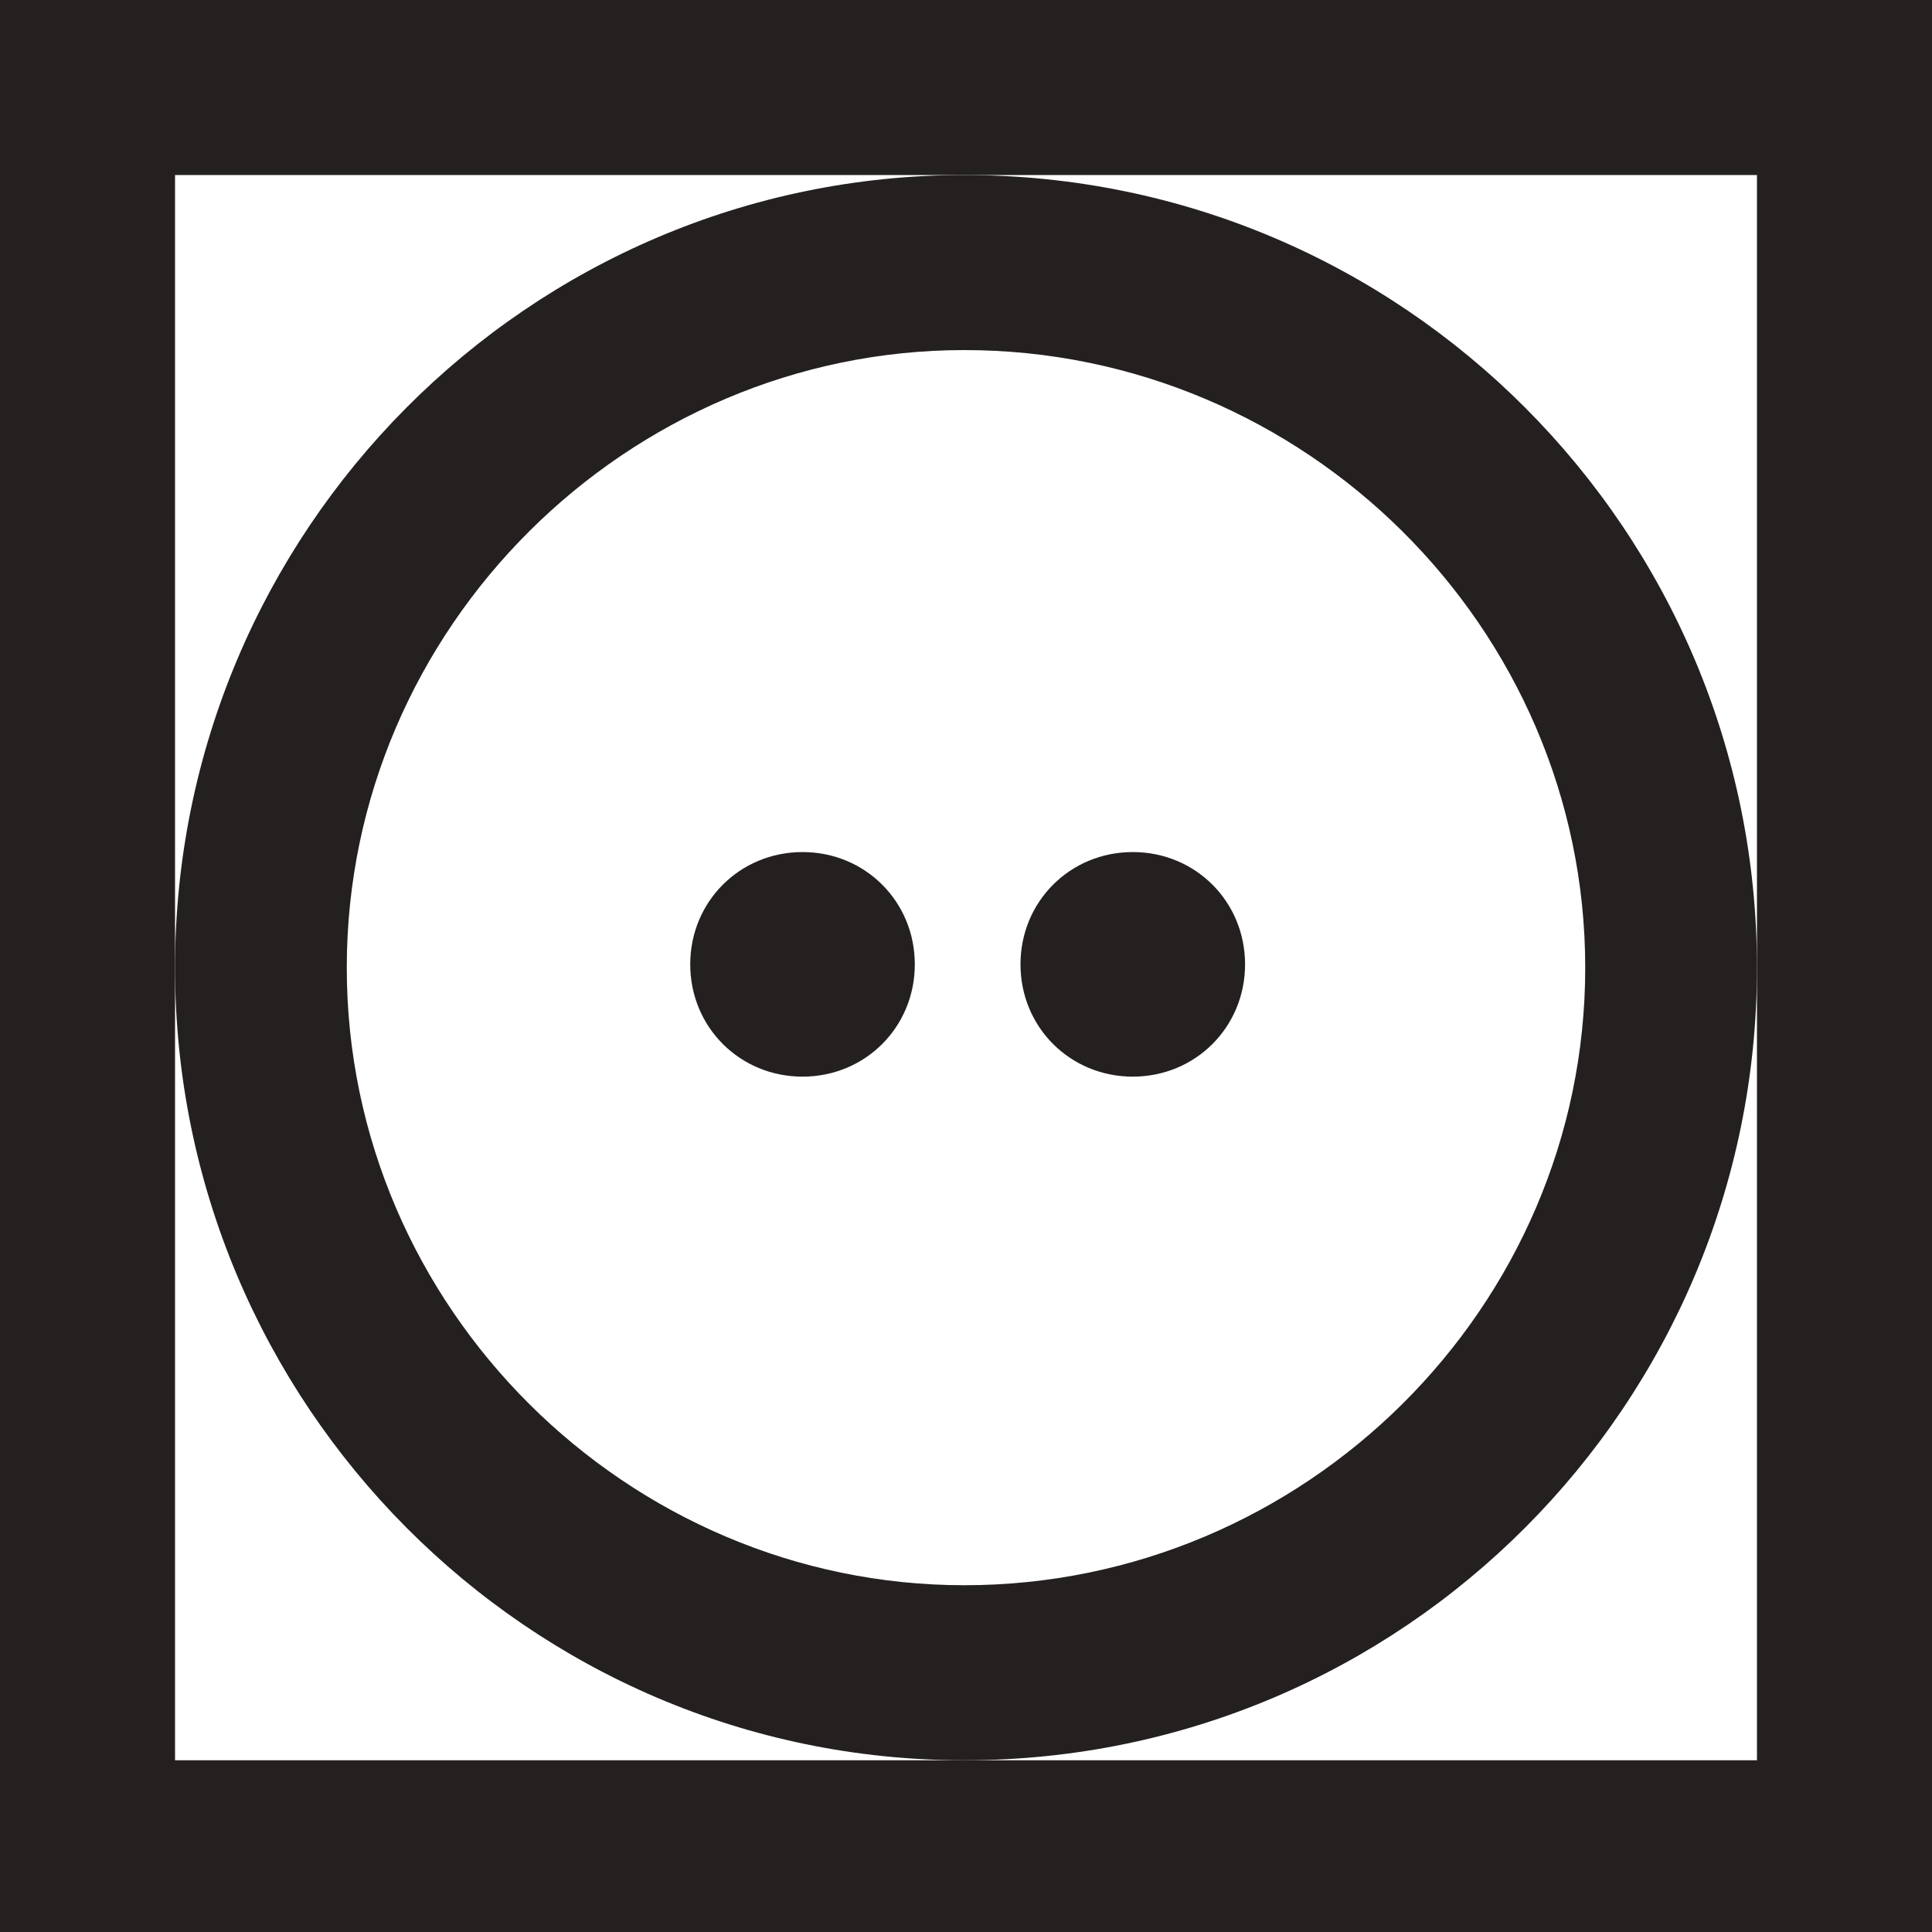
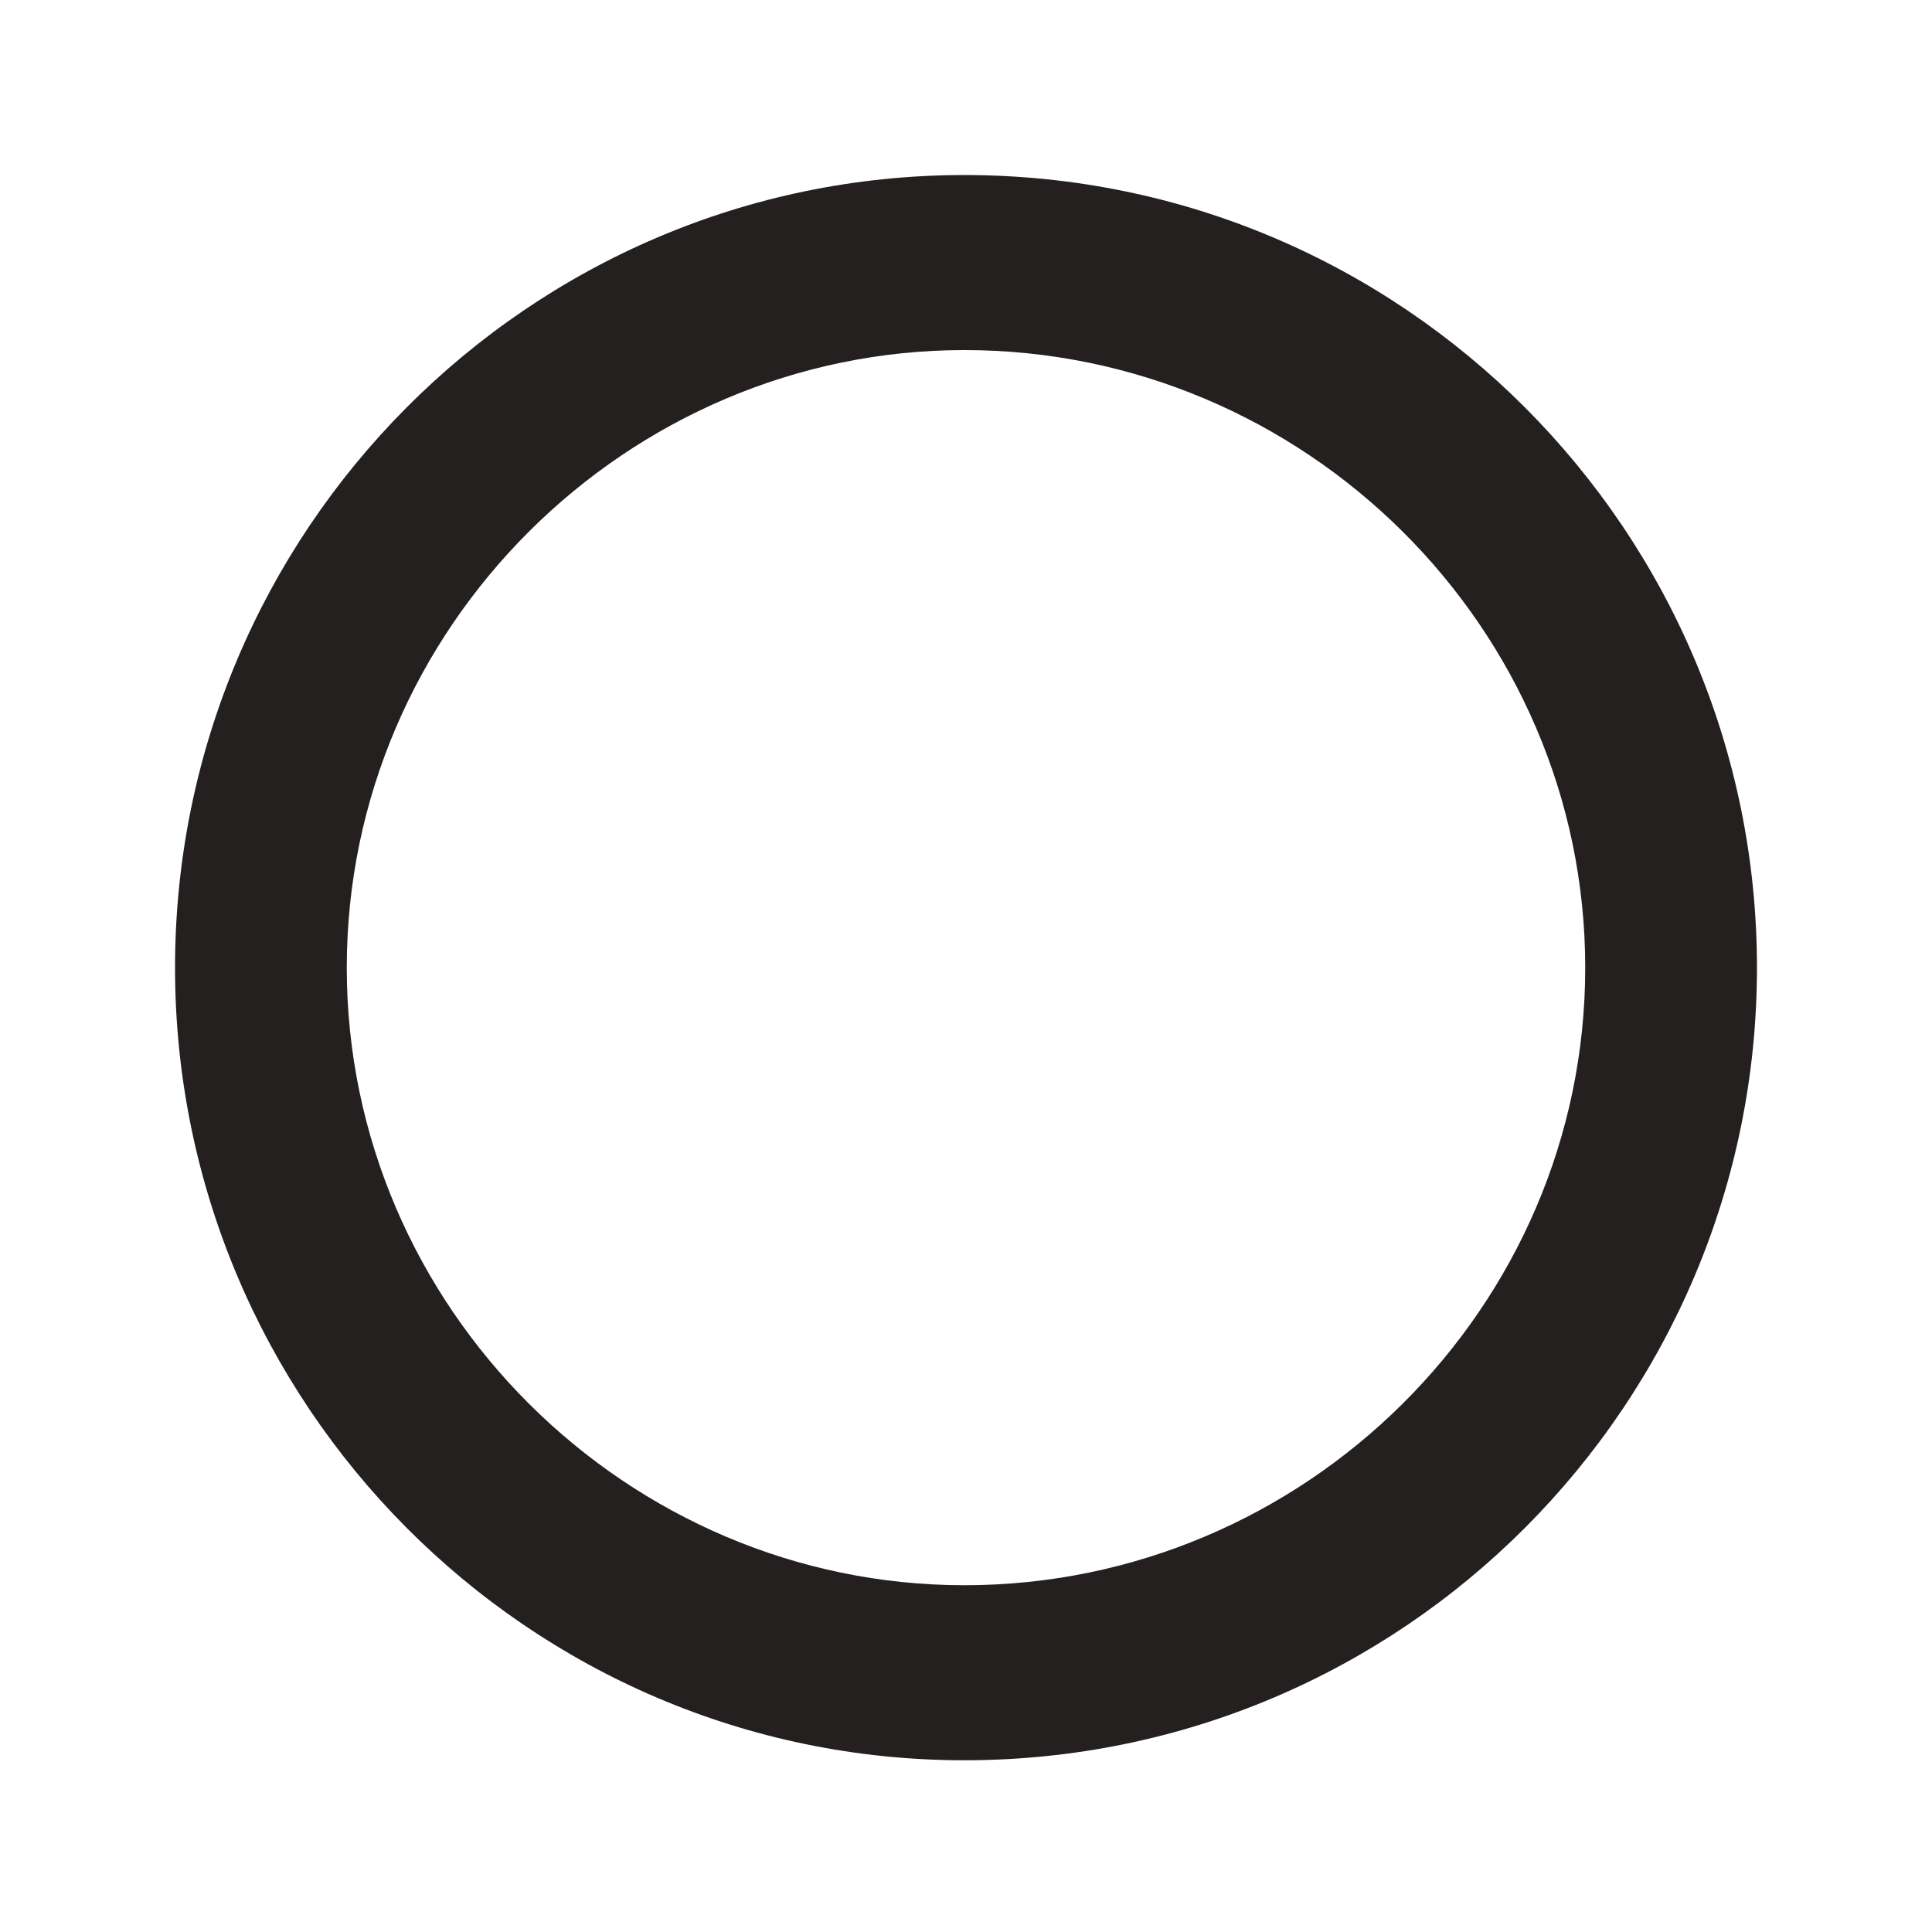
<svg xmlns="http://www.w3.org/2000/svg" xmlns:xlink="http://www.w3.org/1999/xlink" version="1.1" id="Ebene_1" x="0px" y="0px" viewBox="0 0 58.5 58.5" style="enable-background:new 0 0 58.5 58.5;" xml:space="preserve">
  <style type="text/css">
	.st0{fill:#23201F;}
</style>
  <g>
    <path class="st0" d="M29.2,5.3C16,5.3,5.3,16.1,5.3,29.3s10.7,24,23.9,24c13.3,0,24-10.8,24-24S42.5,5.3,29.2,5.3z M29.2,48   C19,48,10.5,39.6,10.5,29.3S19,10.6,29.2,10.6C39.5,10.6,48,19,48,29.3S39.5,48,29.2,48z" />
-     <path class="st0" d="M0,0v58.5h58.5V0H0z M53.2,29.3v24h-24H5.3v-24v-24h23.9h24V29.3z" />
  </g>
-   <path class="st0" d="M34.3,32.6c1.9,0,3.4-1.5,3.4-3.4s-1.5-3.4-3.4-3.4s-3.4,1.5-3.4,3.4S32.4,32.6,34.3,32.6" />
-   <path class="st0" d="M24.3,32.6c1.9,0,3.4-1.5,3.4-3.4s-1.5-3.4-3.4-3.4s-3.4,1.5-3.4,3.4S22.4,32.6,24.3,32.6" />
  <g>
    <defs>
-       <rect id="SVGID_1_" y="0" width="58.5" height="58.5" />
-     </defs>
+       </defs>
    <clipPath id="SVGID_00000072277263201526984760000014772127021697156485_">
      <use xlink:href="#SVGID_1_" style="overflow:visible;" />
    </clipPath>
  </g>
  <g>
    <defs>
      <rect id="SVGID_00000033349405186890295140000016247005361886284717_" y="0" width="58.5" height="58.5" />
    </defs>
    <clipPath id="SVGID_00000088830441698488656630000008990425456995434164_">
      <use xlink:href="#SVGID_00000033349405186890295140000016247005361886284717_" style="overflow:visible;" />
    </clipPath>
  </g>
  <g>
    <defs>
      <rect id="SVGID_00000151545188924834452110000009949904977447470782_" y="0" width="58.5" height="58.5" />
    </defs>
    <clipPath id="SVGID_00000168096817458126254110000002908338680483797906_">
      <use xlink:href="#SVGID_00000151545188924834452110000009949904977447470782_" style="overflow:visible;" />
    </clipPath>
  </g>
</svg>